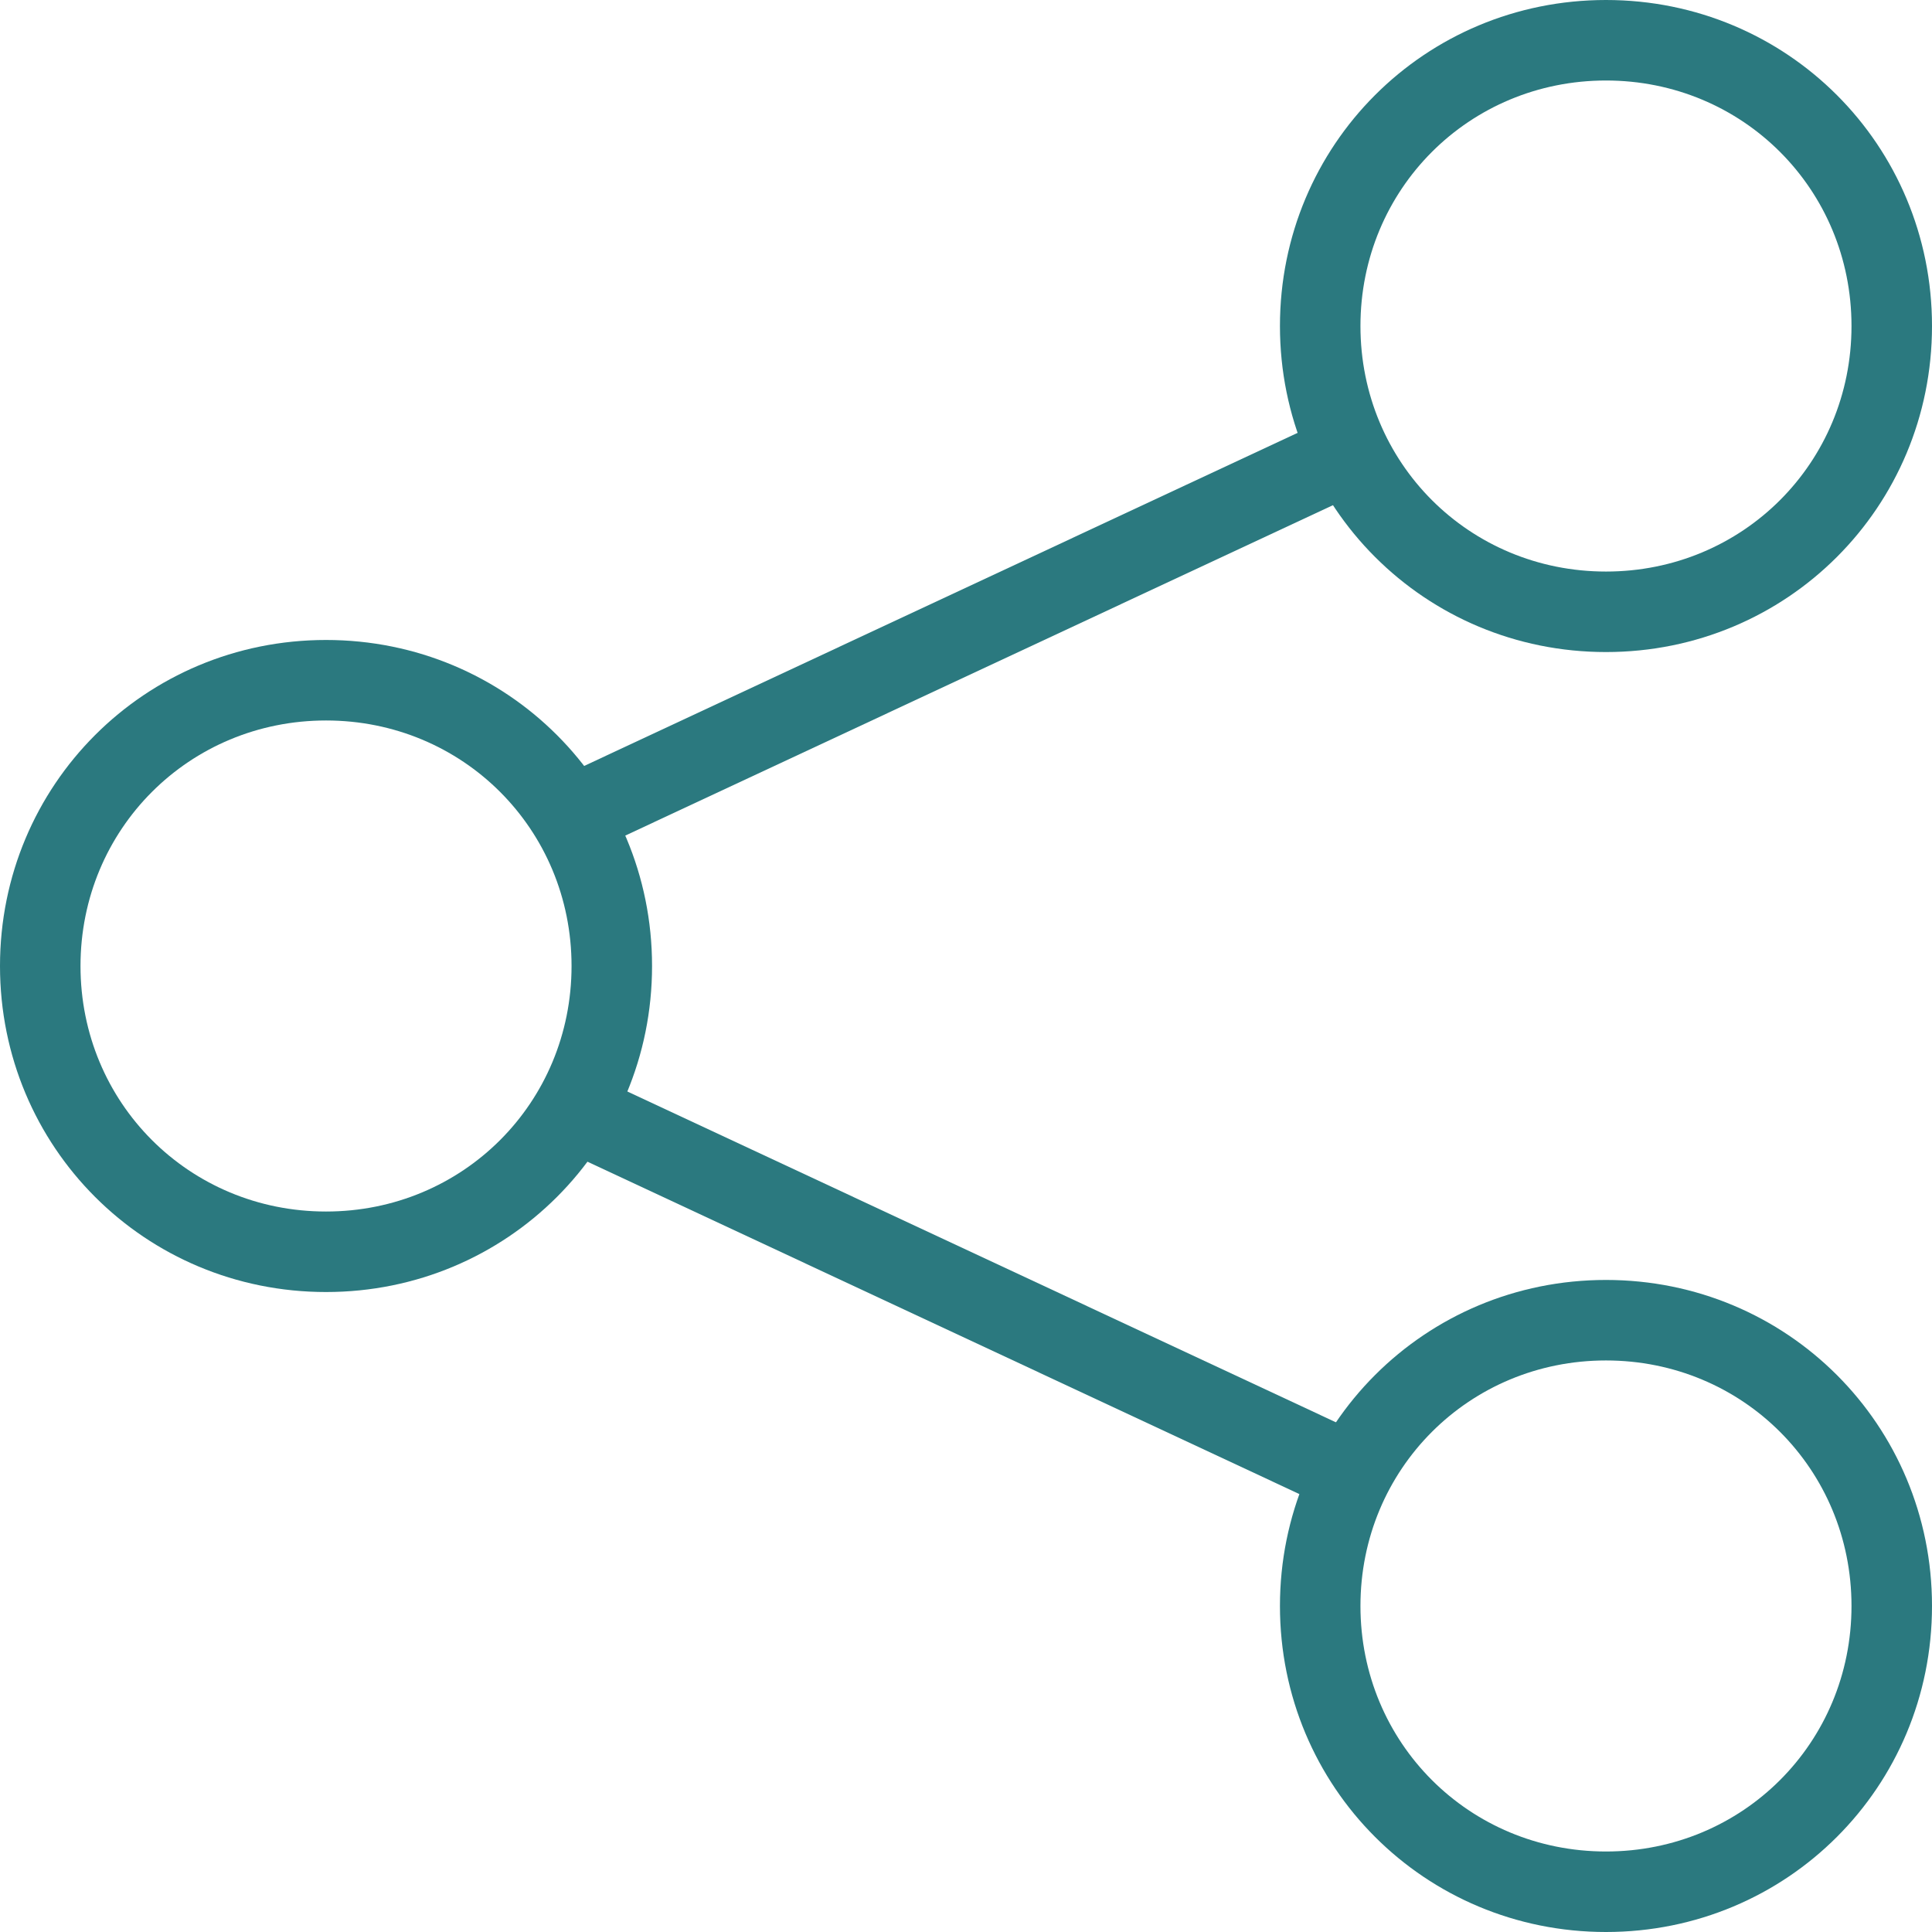
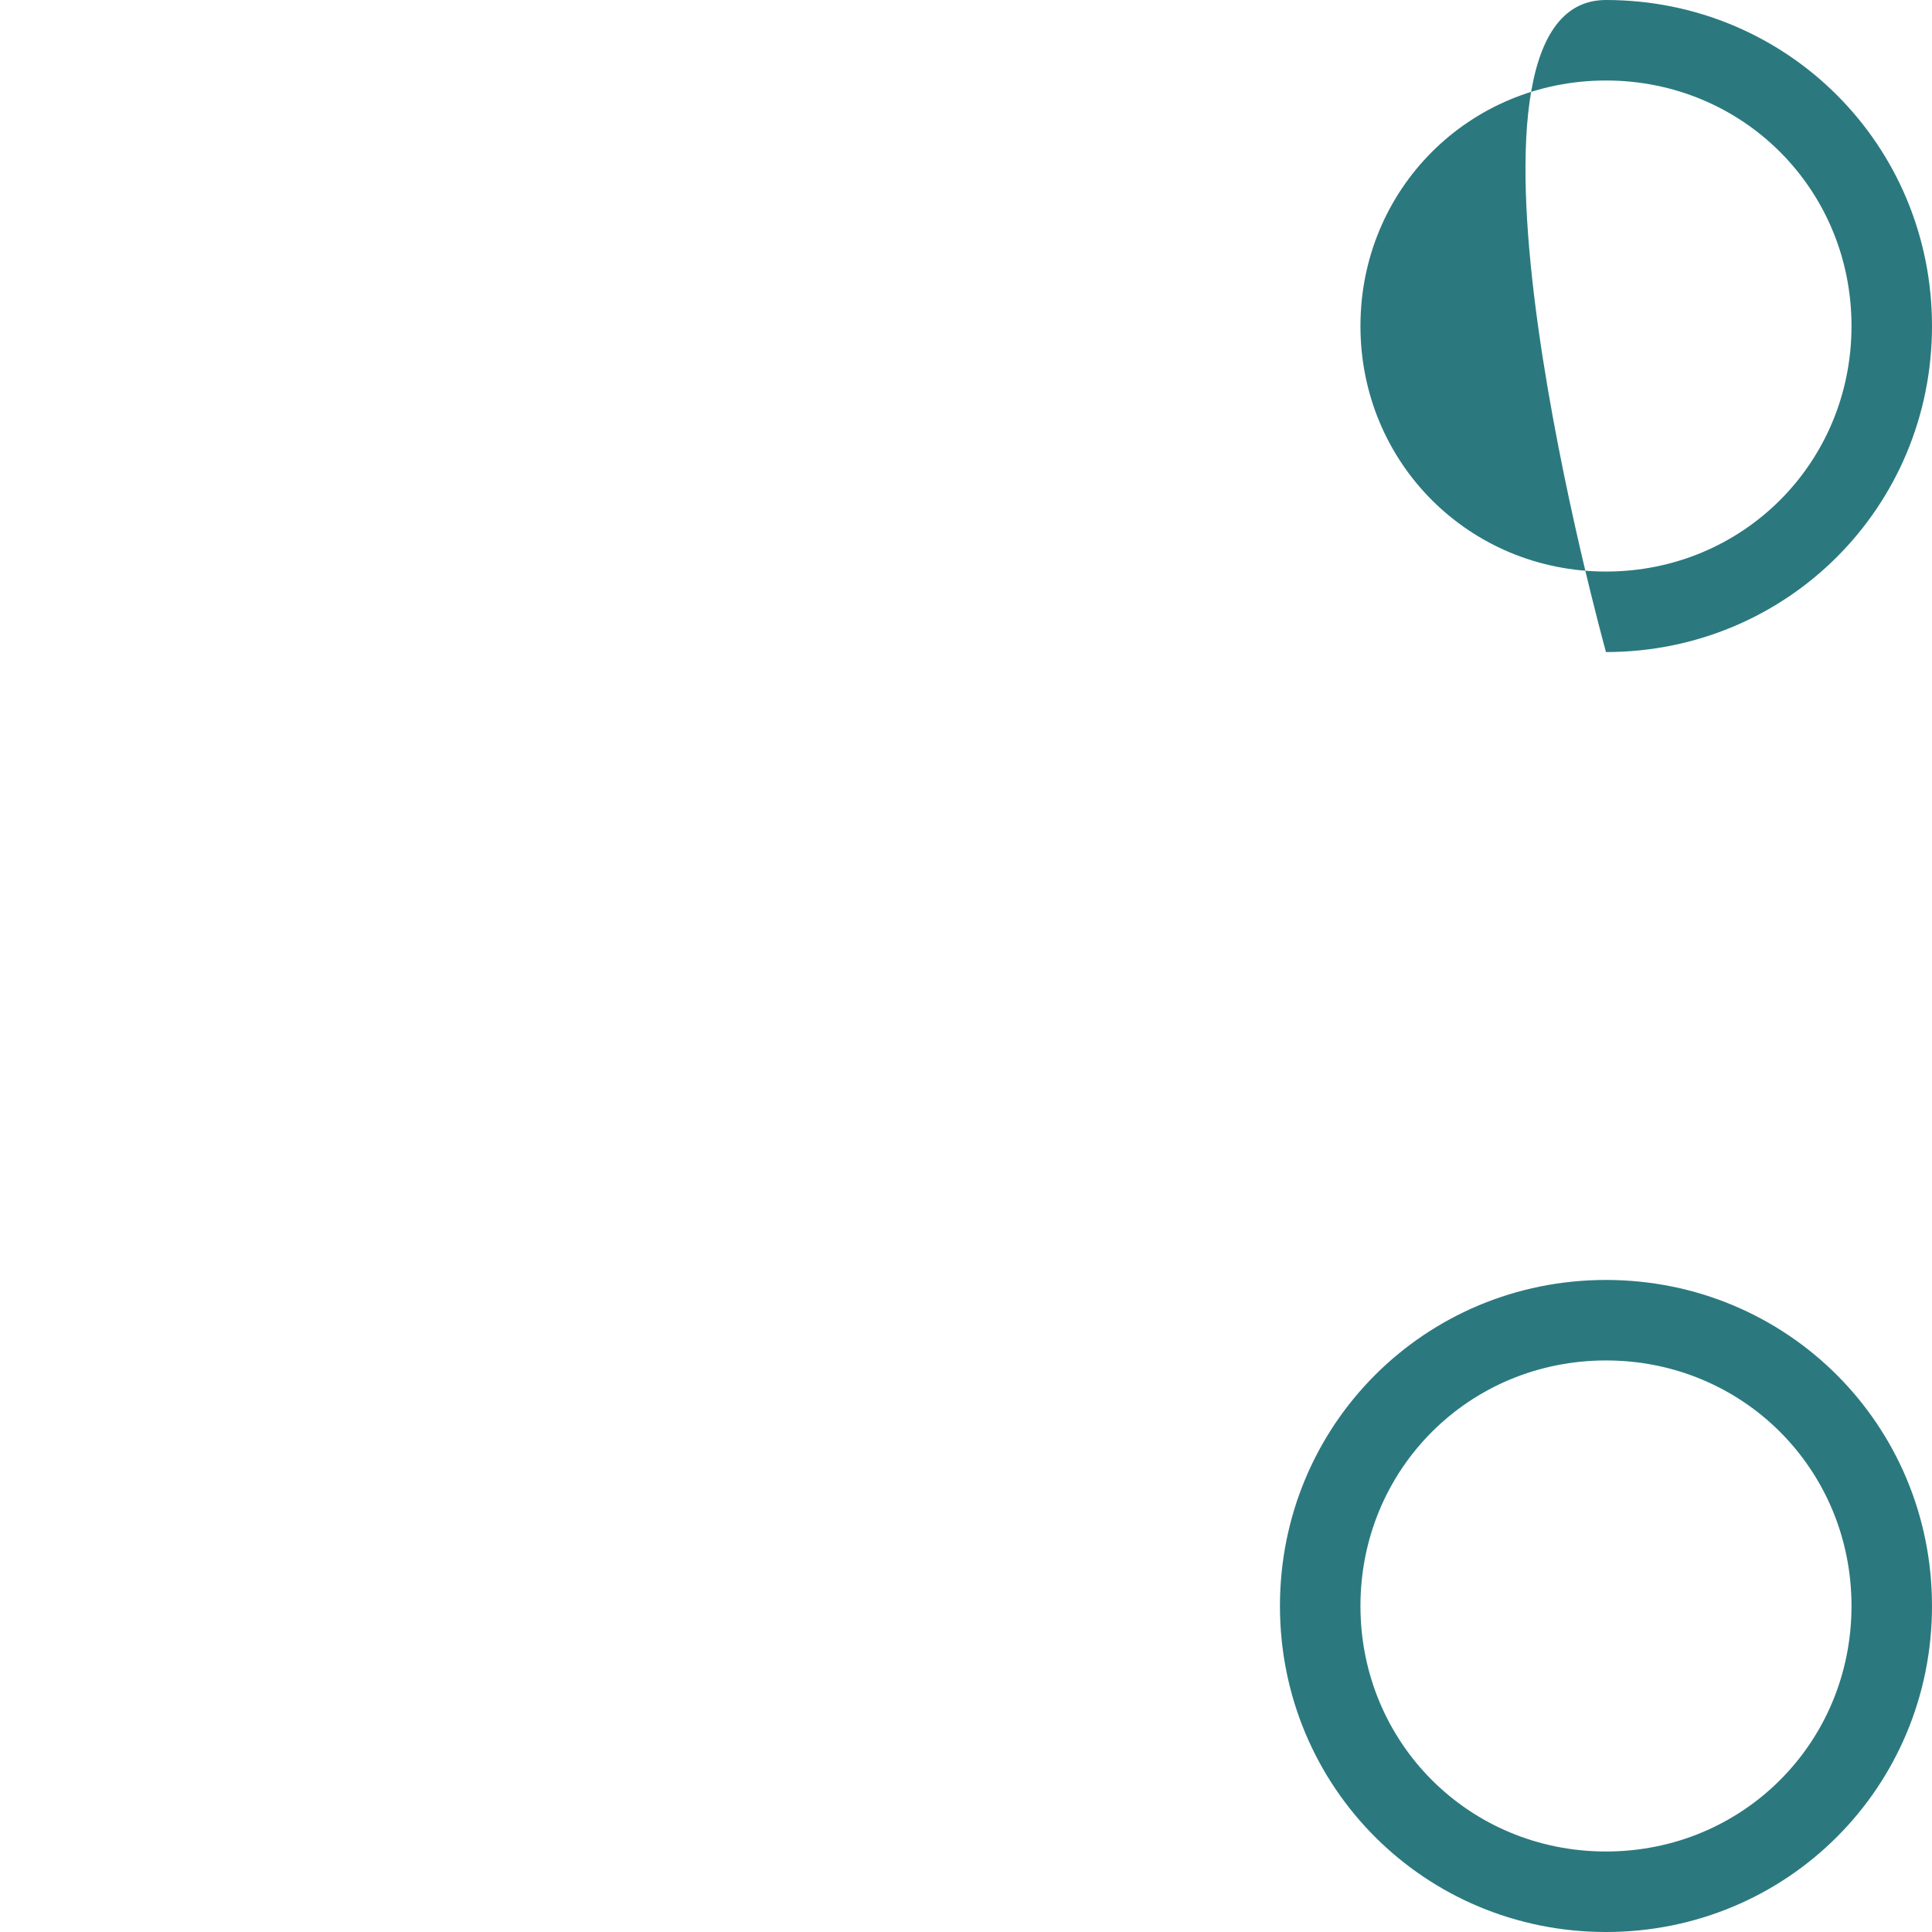
<svg xmlns="http://www.w3.org/2000/svg" version="1.1" id="Layer_1" x="0px" y="0px" viewBox="0 0 48 48" style="enable-background:new 0 0 48 48;" xml:space="preserve">
  <style type="text/css">
	.st0{fill:#2B797F;}
</style>
  <g>
    <g>
-       <path class="st0" d="M39.9,16.2c-4.5,0-8.1-3.6-8.1-8.1S35.4,0,39.9,0S48,3.6,48,8.1S44.4,16.2,39.9,16.2z M39.9,2    c-3.4,0-6.1,2.7-6.1,6.1s2.7,6.1,6.1,6.1c3.4,0,6.1-2.7,6.1-6.1S43.3,2,39.9,2z" />
+       <path class="st0" d="M39.9,16.2S35.4,0,39.9,0S48,3.6,48,8.1S44.4,16.2,39.9,16.2z M39.9,2    c-3.4,0-6.1,2.7-6.1,6.1s2.7,6.1,6.1,6.1c3.4,0,6.1-2.7,6.1-6.1S43.3,2,39.9,2z" />
      <path class="st0" d="M39.9,48c-4.5,0-8.1-3.6-8.1-8.1s3.6-8.1,8.1-8.1s8.1,3.6,8.1,8.1S44.4,48,39.9,48z M39.9,33.8    c-3.4,0-6.1,2.7-6.1,6.1c0,3.4,2.7,6.1,6.1,6.1c3.4,0,6.1-2.7,6.1-6.1S43.3,33.8,39.9,33.8z" />
    </g>
-     <path class="st0" d="M8.1,32.1C3.6,32.1,0,28.5,0,24s3.6-8.1,8.1-8.1s8.1,3.6,8.1,8.1S12.6,32.1,8.1,32.1z M8.1,17.9   C4.7,17.9,2,20.6,2,24s2.7,6.1,6.1,6.1s6.1-2.7,6.1-6.1C14.2,20.6,11.5,17.9,8.1,17.9z" />
    <g>
-       <rect x="13.3" y="14.7" transform="matrix(0.906 -0.423 0.423 0.906 -4.386 11.632)" class="st0" width="21.5" height="2" />
-       <rect x="23.1" y="21.5" transform="matrix(0.423 -0.906 0.906 0.423 -15.293 40.398)" class="st0" width="2" height="21.5" />
-     </g>
+       </g>
  </g>
</svg>